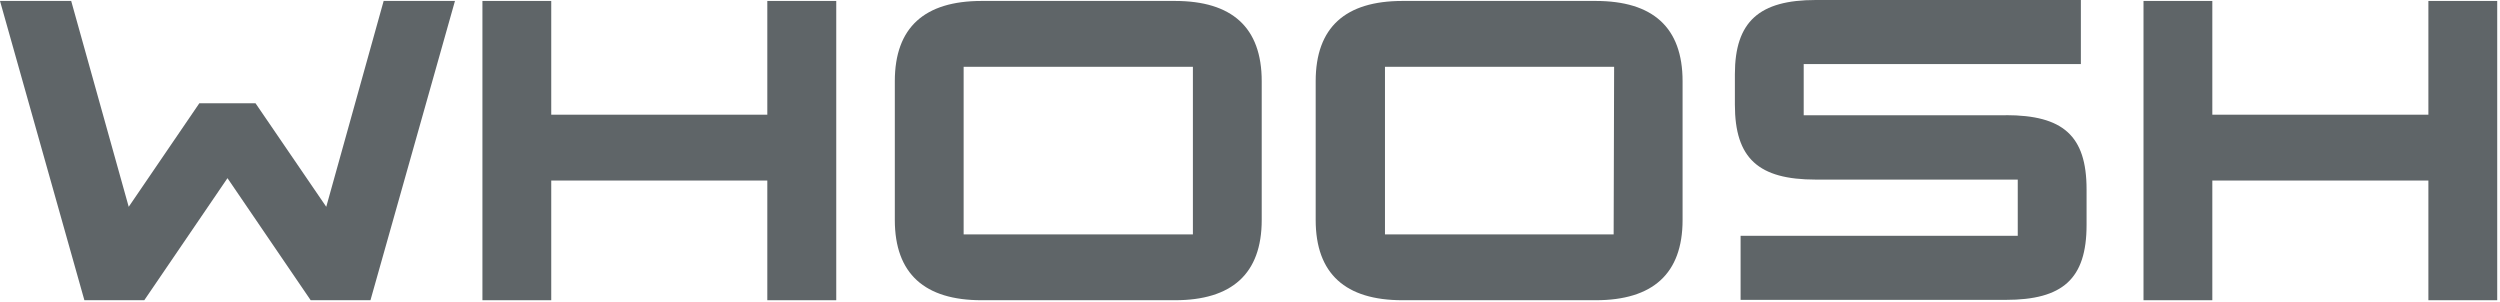
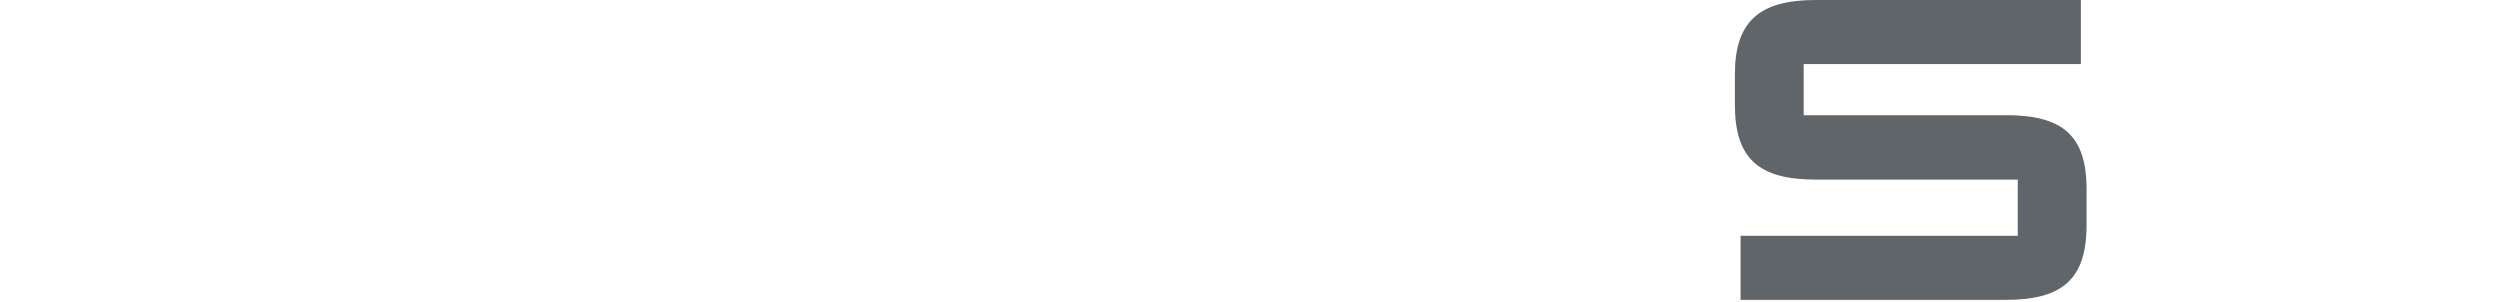
<svg xmlns="http://www.w3.org/2000/svg" width="843" height="102" viewBox="0 0 843 102" fill="none">
-   <path d="M258.739 38.675H185.879V0.321H162.675V101.235H185.879V60.877H258.739V101.235H281.984V0.321H258.739V38.675Z" fill="#5F6568" />
-   <path d="M110.011 69.734L86.165 34.827H67.209L43.403 69.734L24.006 0.321H0L28.455 101.235H48.653L76.707 60.076L104.761 101.235H124.92L153.414 0.321H129.368L110.011 69.734Z" fill="#5F6568" />
-   <path d="M818.855 0.321V38.675H745.996V0.321H722.791V101.235H745.996V60.877H818.855V101.235H842.06V0.321H818.855Z" fill="#5F6568" />
-   <path d="M538.07 0.321H472.905C453.708 0.321 443.649 9.178 443.649 27.373V74.183C443.649 92.338 453.708 101.235 472.905 101.235H538.07C557.267 101.235 567.366 92.338 567.366 74.183V27.373C567.366 9.178 557.267 0.321 538.07 0.321ZM544.122 79.032H467.014V22.524H544.282L544.122 79.032Z" fill="#5F6568" />
  <path d="M676.339 38.874H608.209V21.602H701.668V0H612.256C593.26 0 585.004 7.254 585.004 25.008V35.308C585.004 53.463 593.019 60.556 612.256 60.556H680.387V79.513H586.928V101.114H676.339C695.536 101.114 703.591 94.06 703.591 75.865V63.842C703.591 45.688 695.576 38.834 676.339 38.834" fill="#5F6568" />
-   <path d="M396.194 0.321H330.99C311.833 0.321 301.733 9.178 301.733 27.373V74.183C301.733 92.338 311.833 101.235 330.99 101.235H396.194C415.351 101.235 425.45 92.338 425.45 74.183V27.373C425.45 9.178 415.351 0.321 396.194 0.321ZM402.246 79.032H324.938V22.524H402.246V79.032Z" fill="#5F6568" />
</svg>